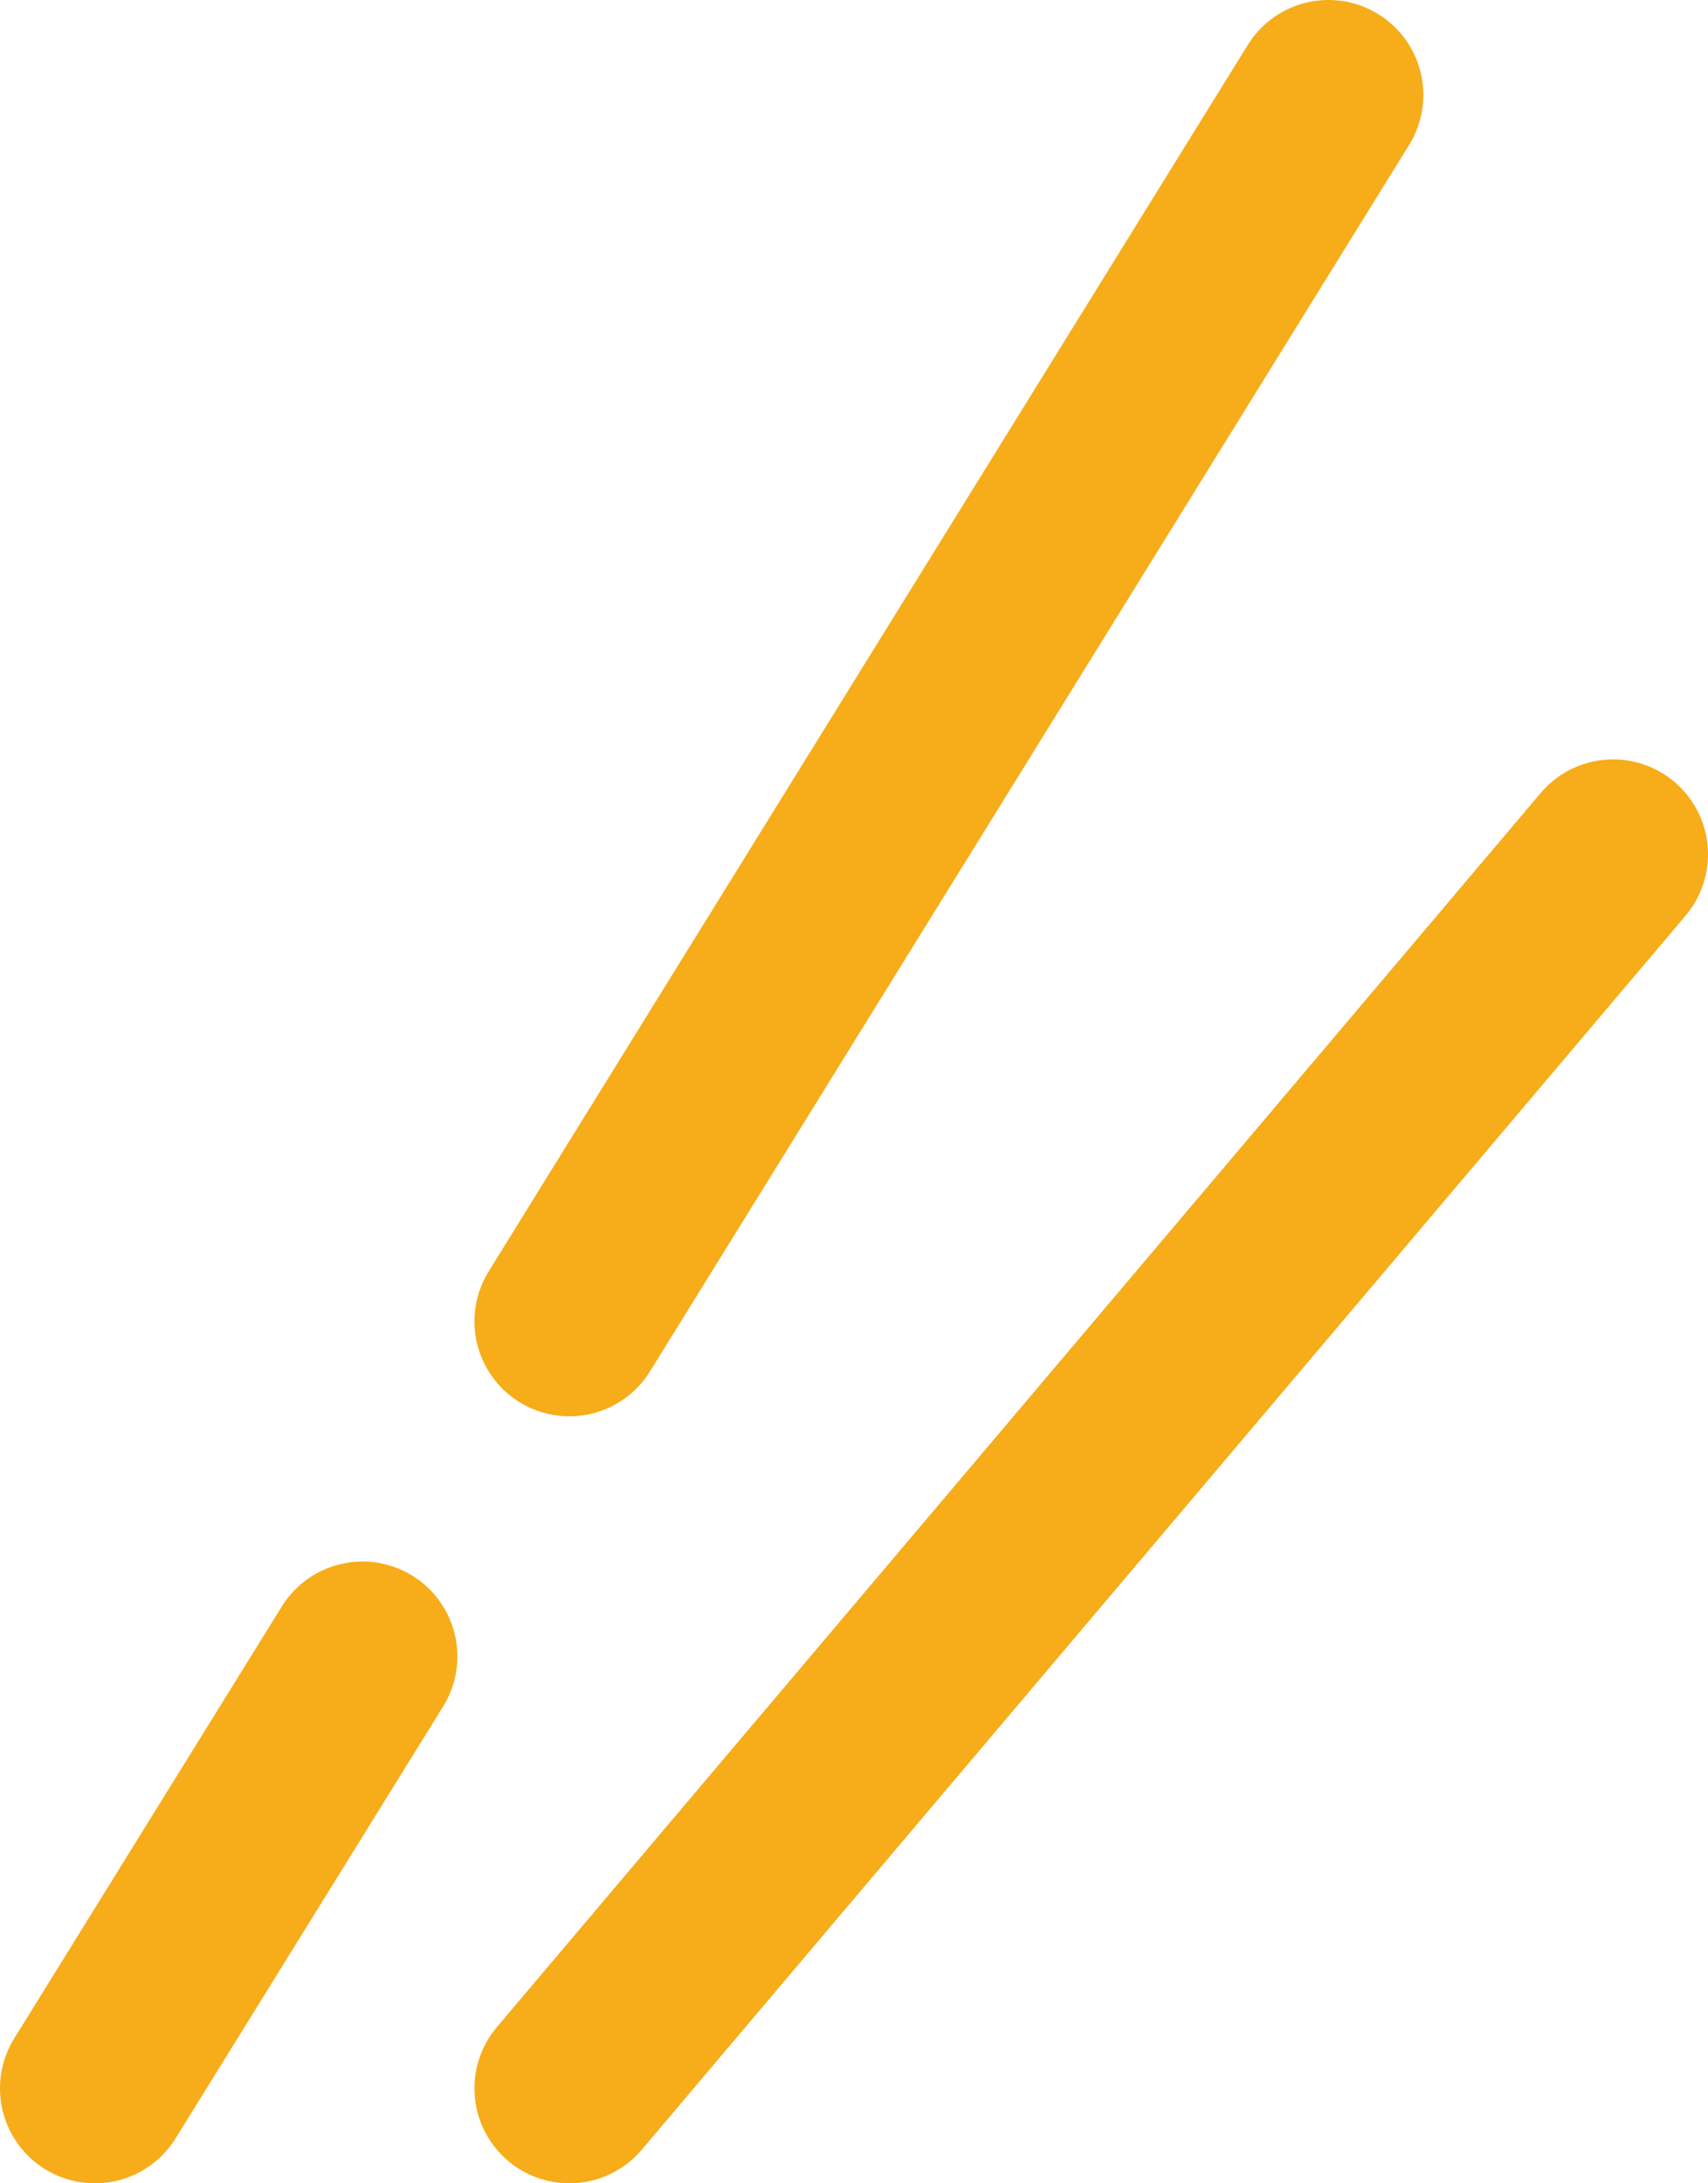
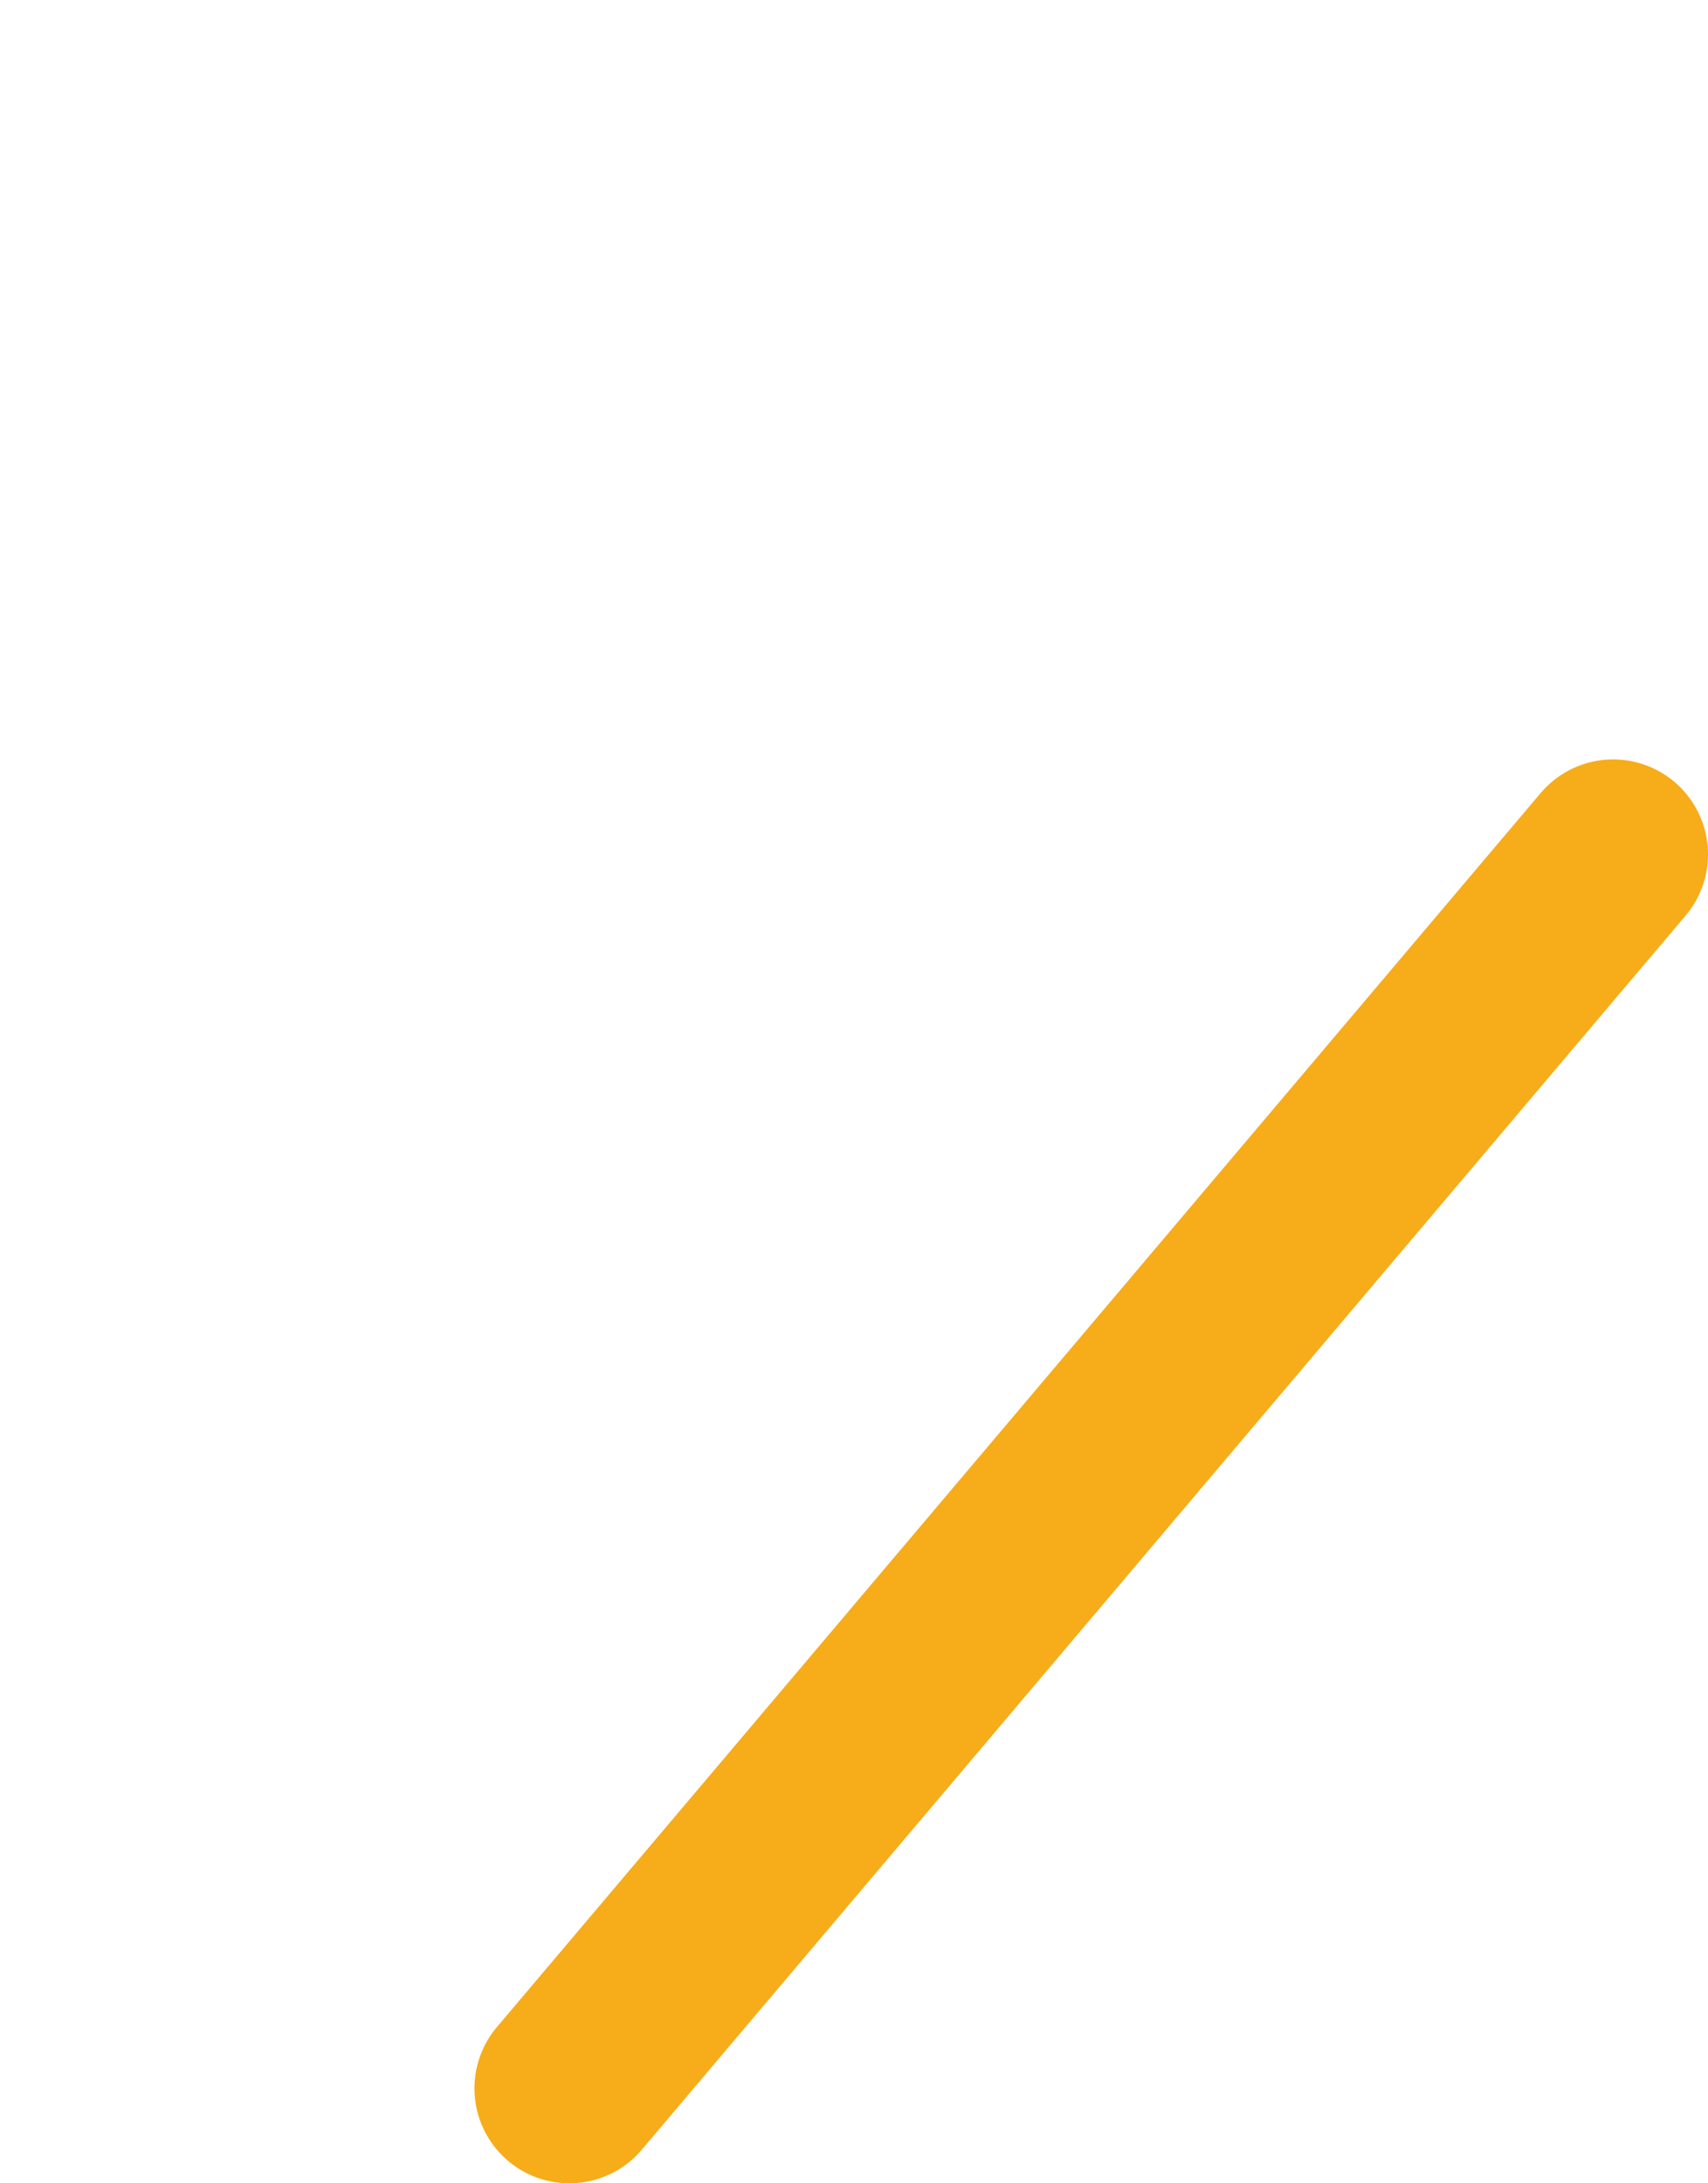
<svg xmlns="http://www.w3.org/2000/svg" viewBox="0 0 18 23">
  <defs>
    <style>.cls-1{fill:none;stroke:#f7ac19;stroke-linecap:round;stroke-miterlimit:10;stroke-width:2px;}</style>
  </defs>
  <g id="レイヤー_2" data-name="レイヤー 2">
    <g id="レイヤー_1-2" data-name="レイヤー 1">
-       <line class="cls-1" x1="6" y1="13.92" x2="14" y2="1" />
-       <line class="cls-1" x1="1" y1="22" x2="3.82" y2="17.45" />
      <line class="cls-1" x1="6" y1="22" x2="17" y2="9" />
    </g>
  </g>
</svg>